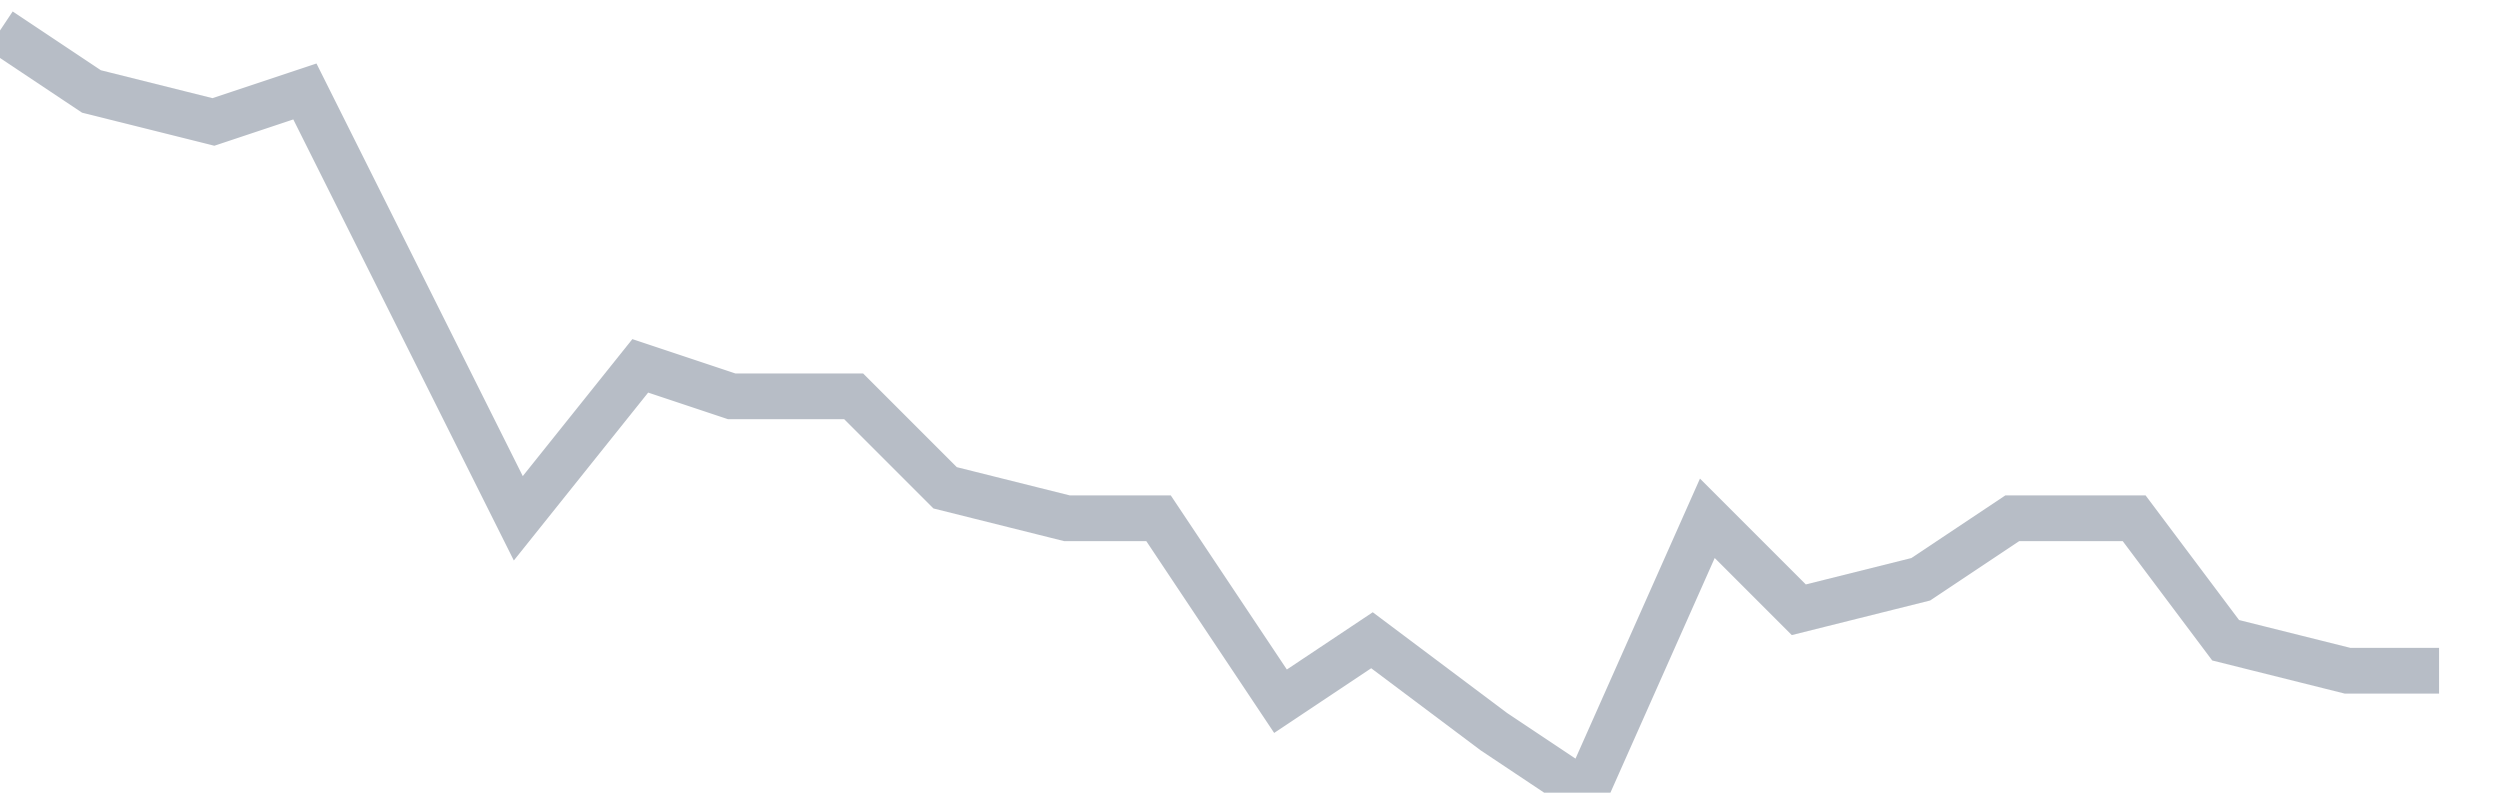
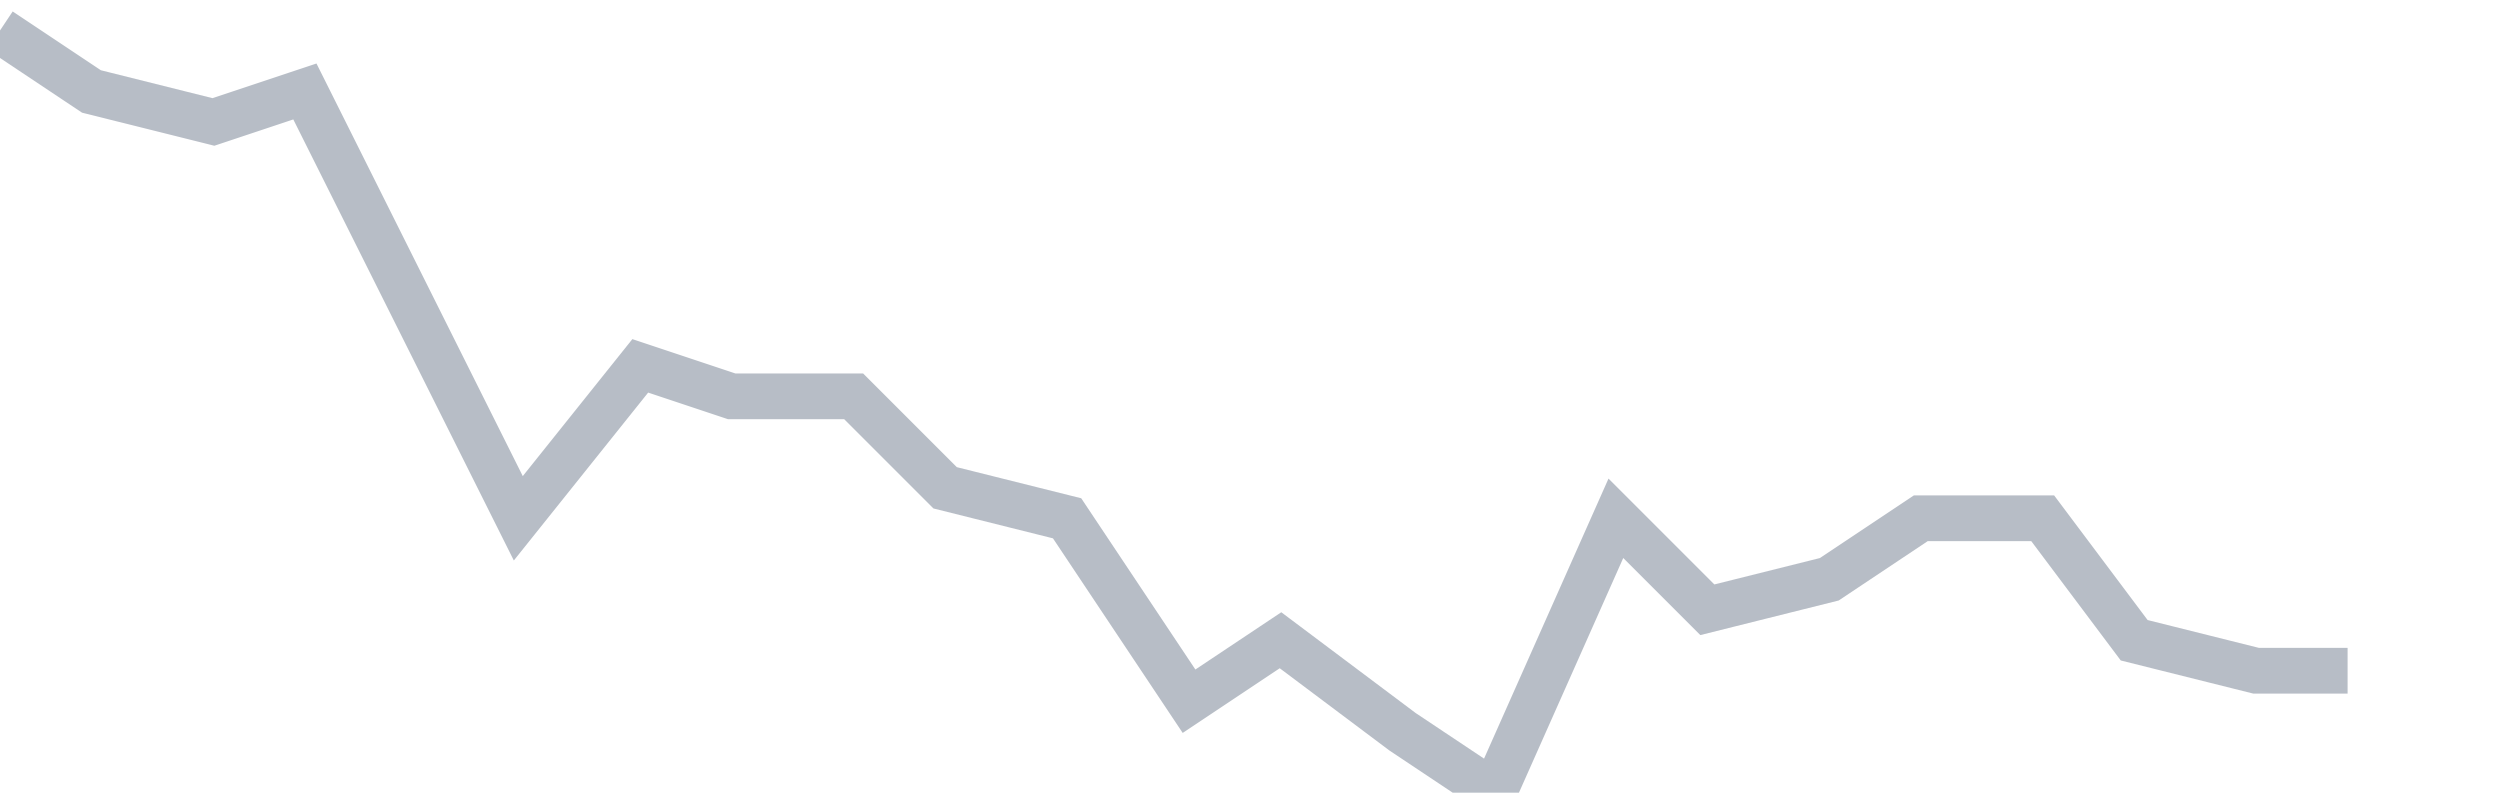
<svg xmlns="http://www.w3.org/2000/svg" width="82" height="26" fill="none">
-   <path d="M0 1l3 2 4 1 3-1 4 8 3 6 4-5 3 1h4l3 3 4 1h3l4 6 3-2 4 3 3 2 4-9 3 3 4-1 3-2h4l3 4 4 1h3" stroke="#B7BDC6" stroke-width="1.5" />
+   <path d="M0 1l3 2 4 1 3-1 4 8 3 6 4-5 3 1h4l3 3 4 1l4 6 3-2 4 3 3 2 4-9 3 3 4-1 3-2h4l3 4 4 1h3" stroke="#B7BDC6" stroke-width="1.5" />
</svg>